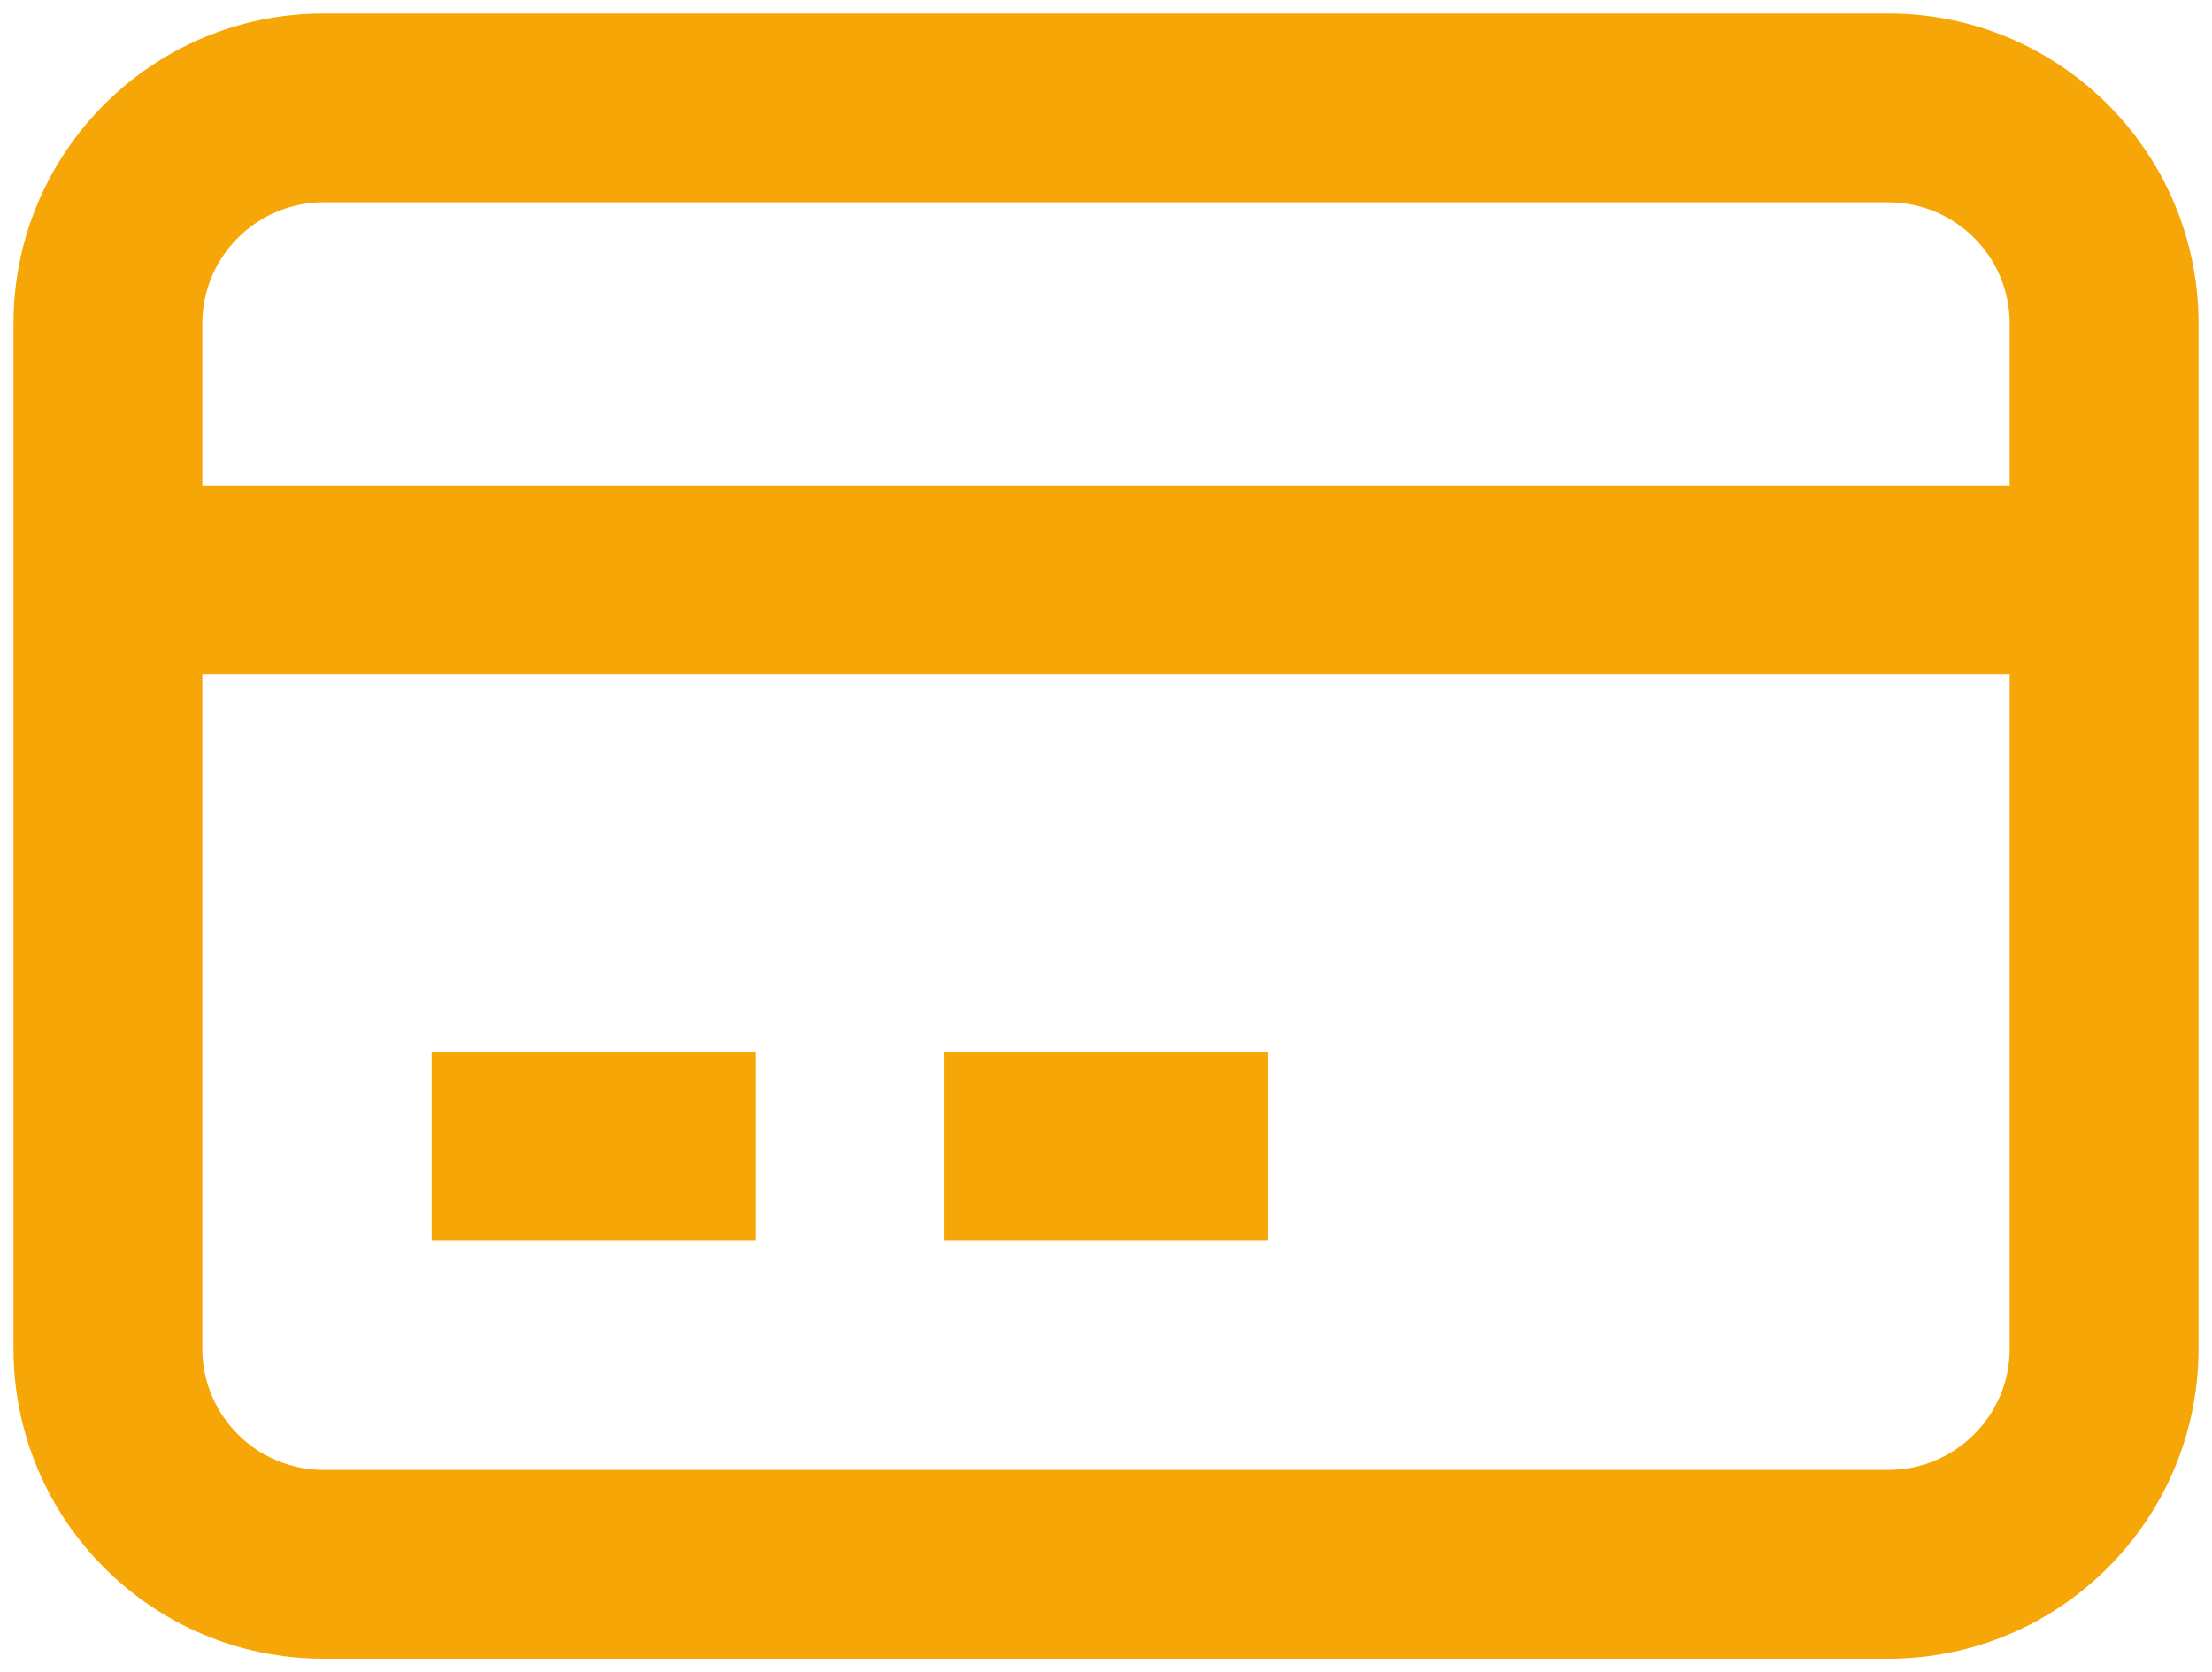
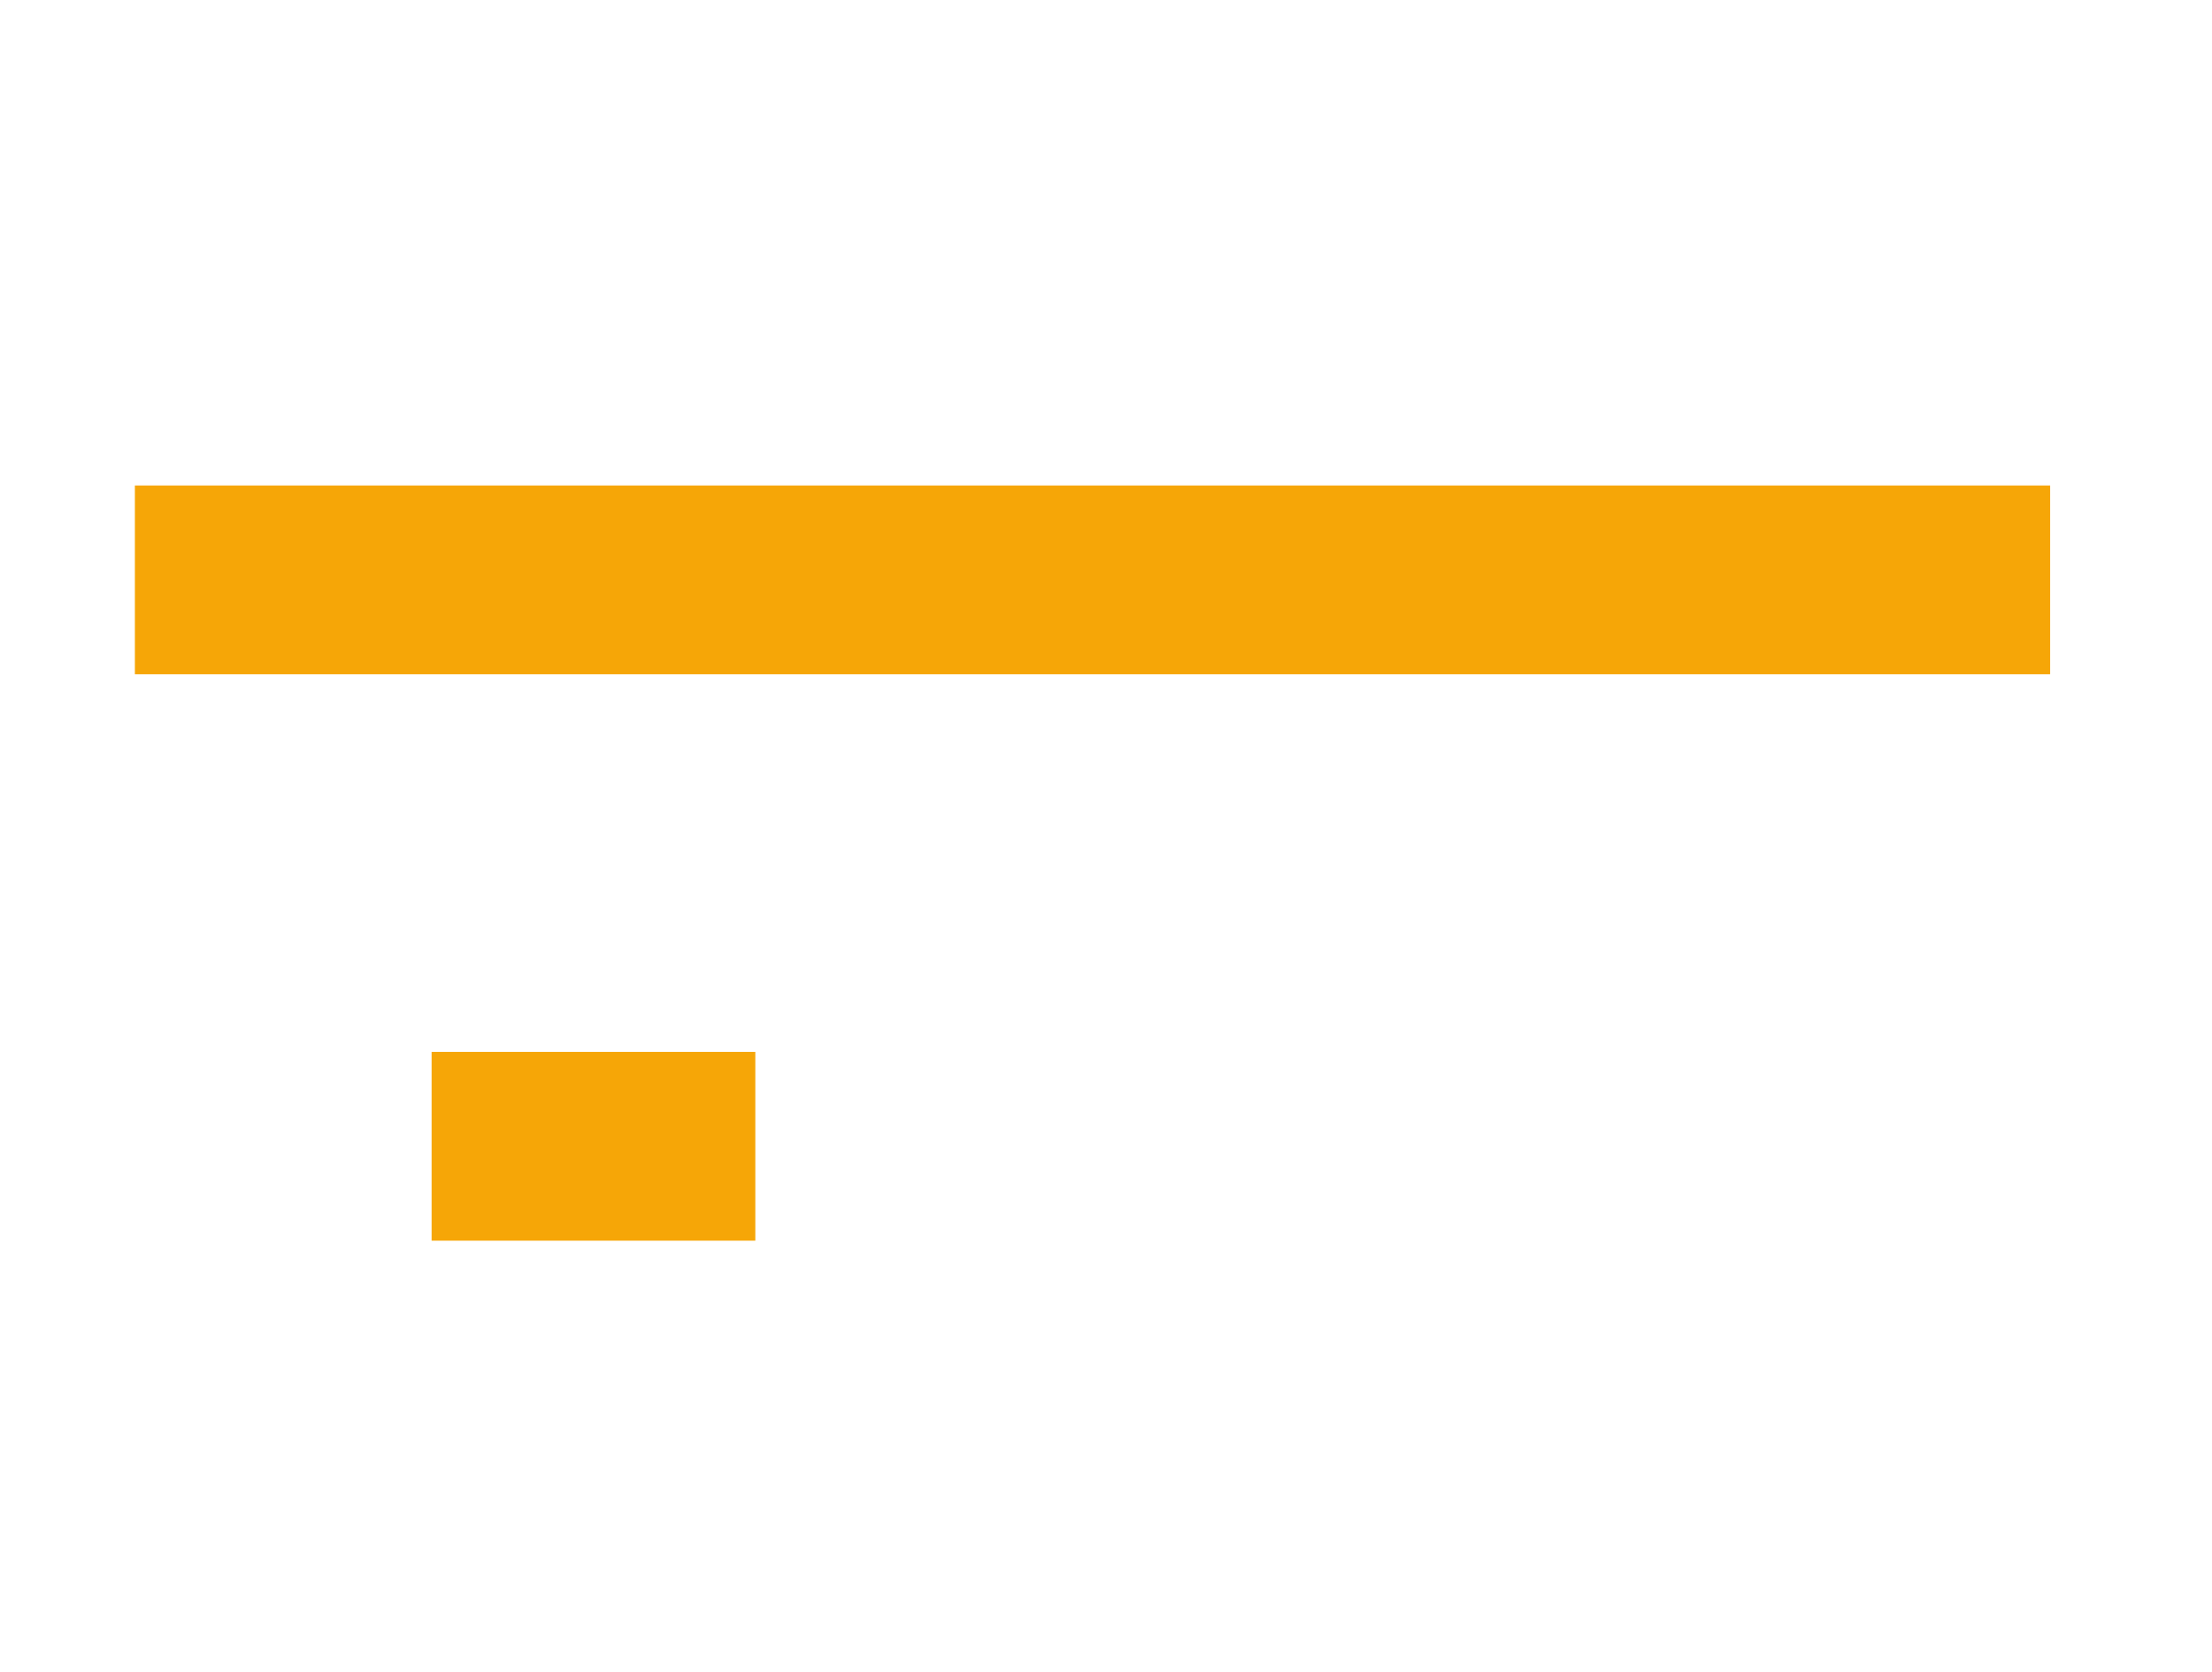
<svg xmlns="http://www.w3.org/2000/svg" width="82" height="62" viewBox="0 0 82 62" fill="none">
-   <path fill-rule="evenodd" clip-rule="evenodd" d="M0.5 12C0.5 5.649 5.649 0.5 12 0.5H70C76.351 0.5 81.5 5.649 81.5 12V50C81.5 56.351 76.351 61.5 70 61.5H12C5.649 61.5 0.5 56.351 0.5 50V12ZM12 7.5C9.515 7.5 7.5 9.515 7.5 12V50C7.5 52.485 9.515 54.5 12 54.5H70C72.485 54.5 74.5 52.485 74.5 50V12C74.5 9.515 72.485 7.5 70 7.5H12Z" fill="#F6A607" />
  <path fill-rule="evenodd" clip-rule="evenodd" d="M76 25H5V18H76V25Z" fill="#F6A607" />
  <path fill-rule="evenodd" clip-rule="evenodd" d="M28 46H16V39H28V46Z" fill="#F6A607" />
-   <path fill-rule="evenodd" clip-rule="evenodd" d="M47 46H35V39H47V46Z" fill="#F6A607" />
</svg>